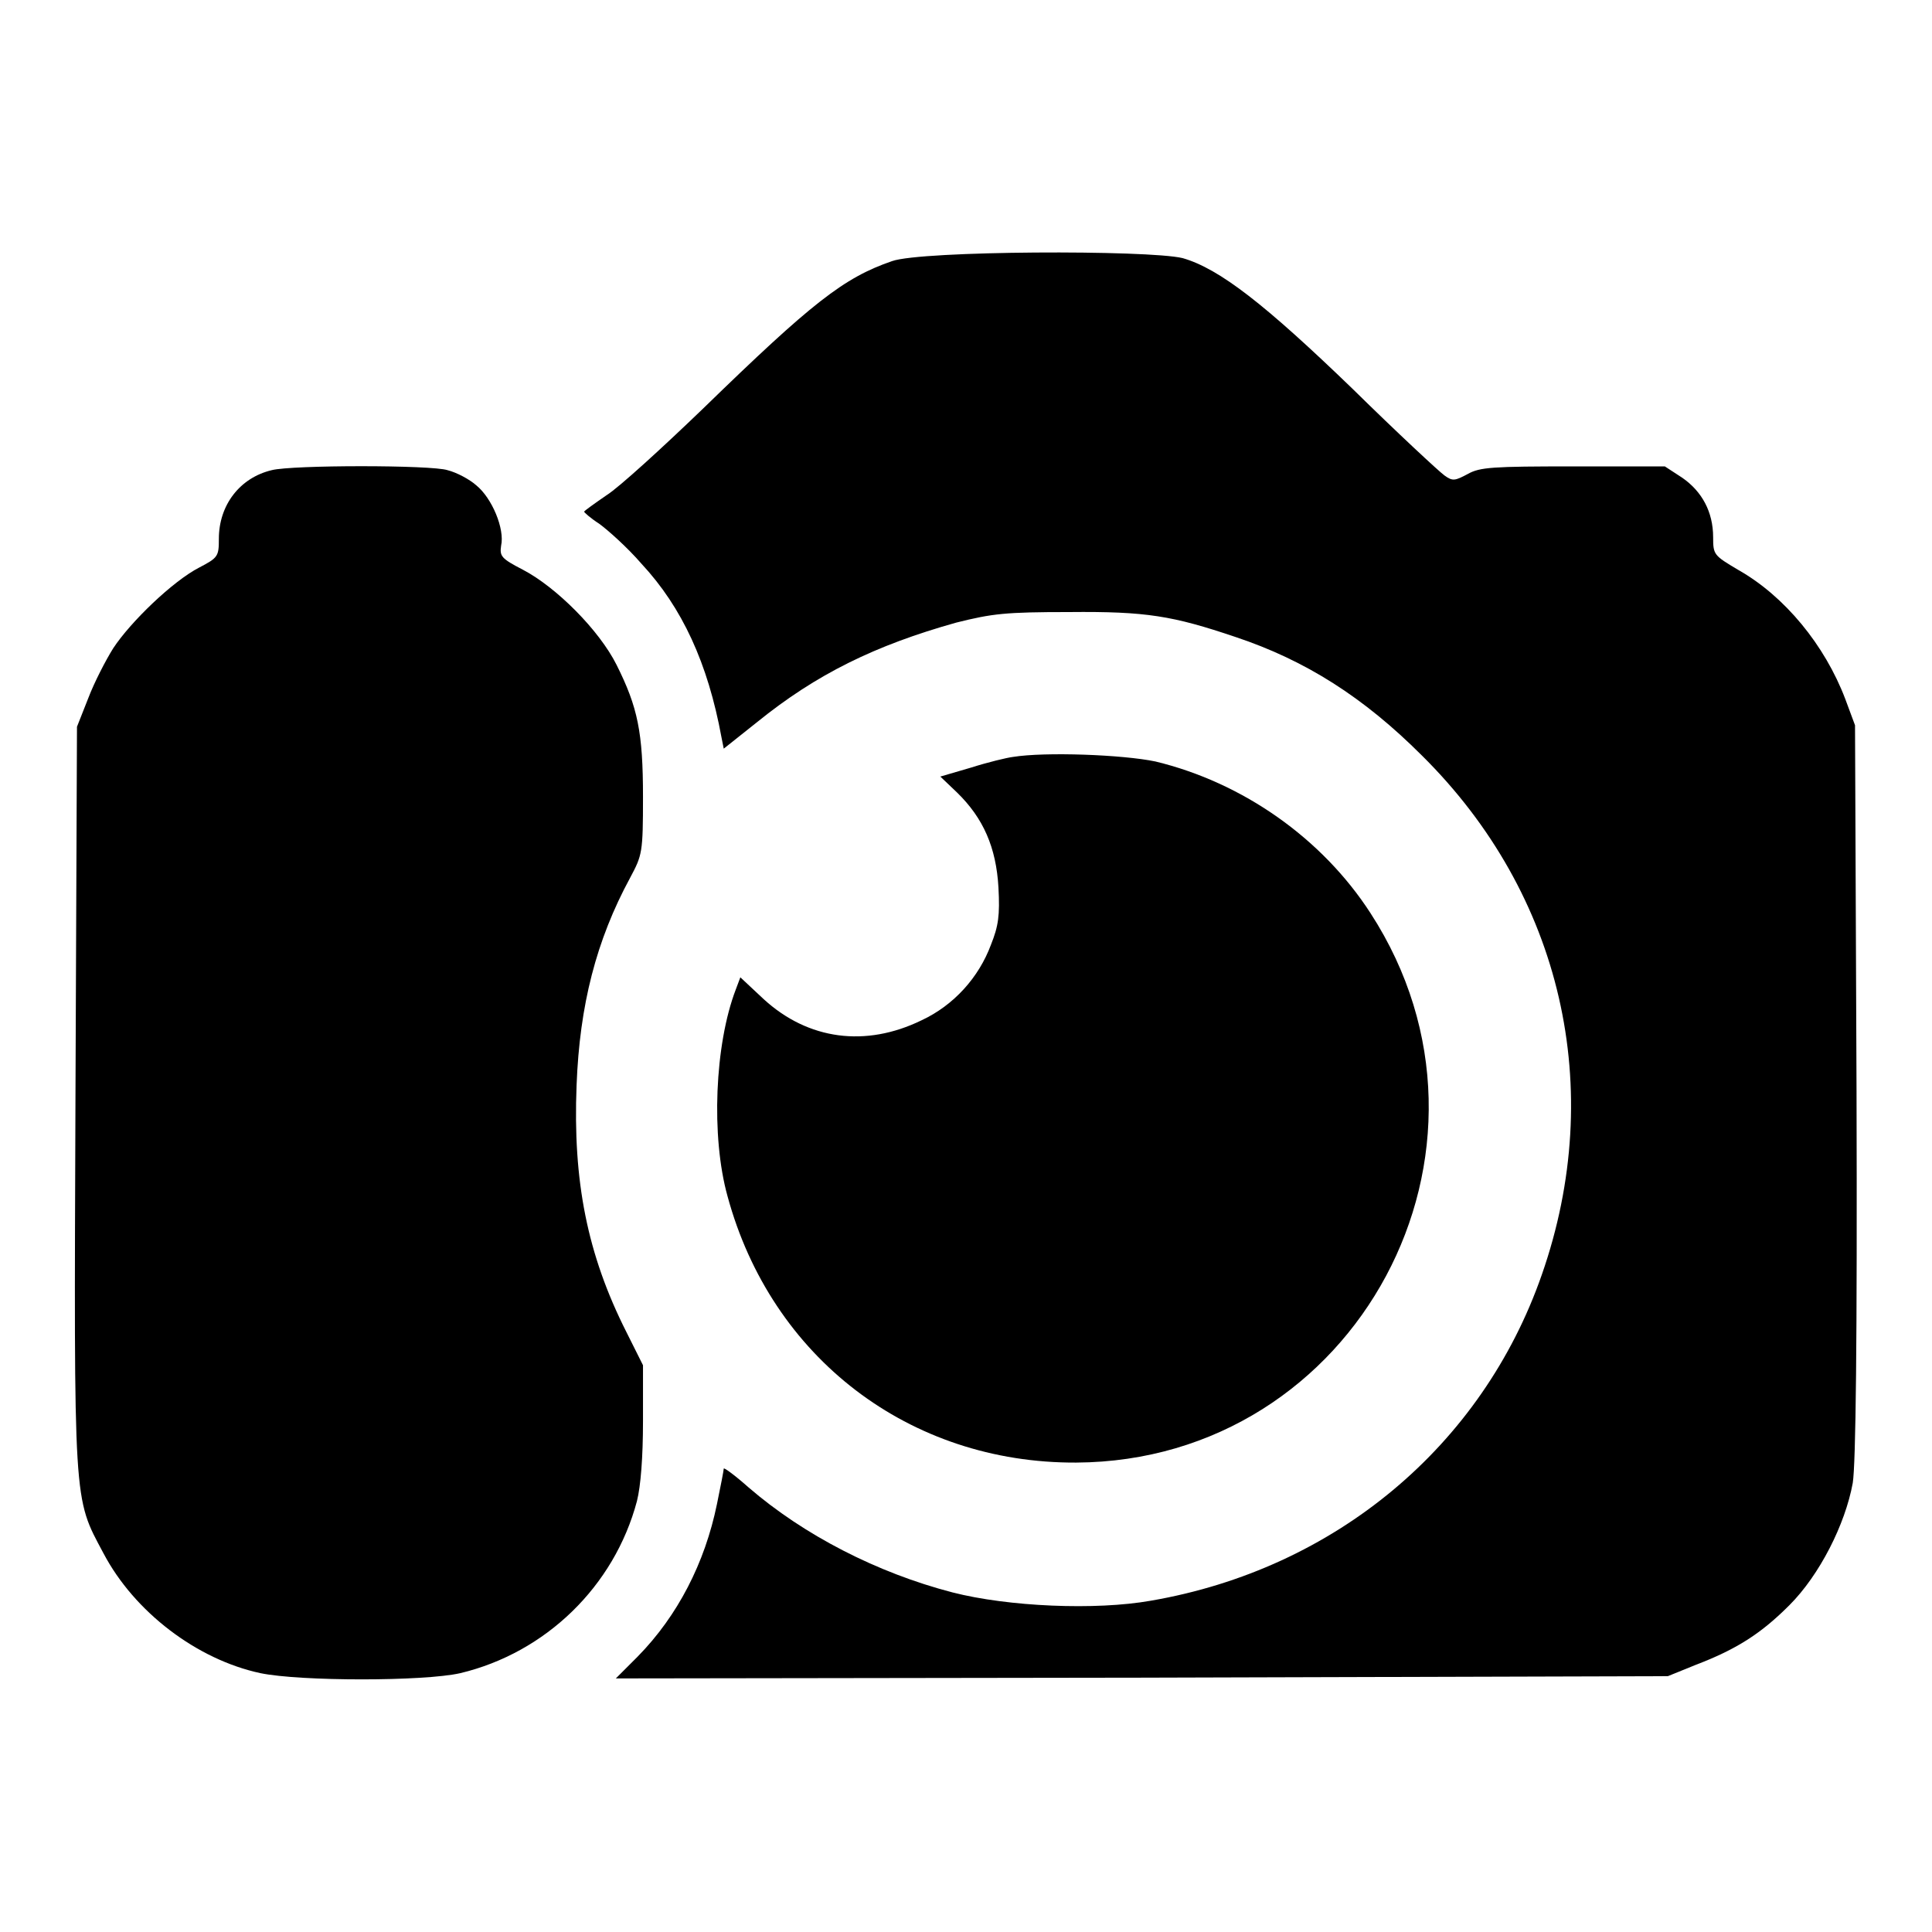
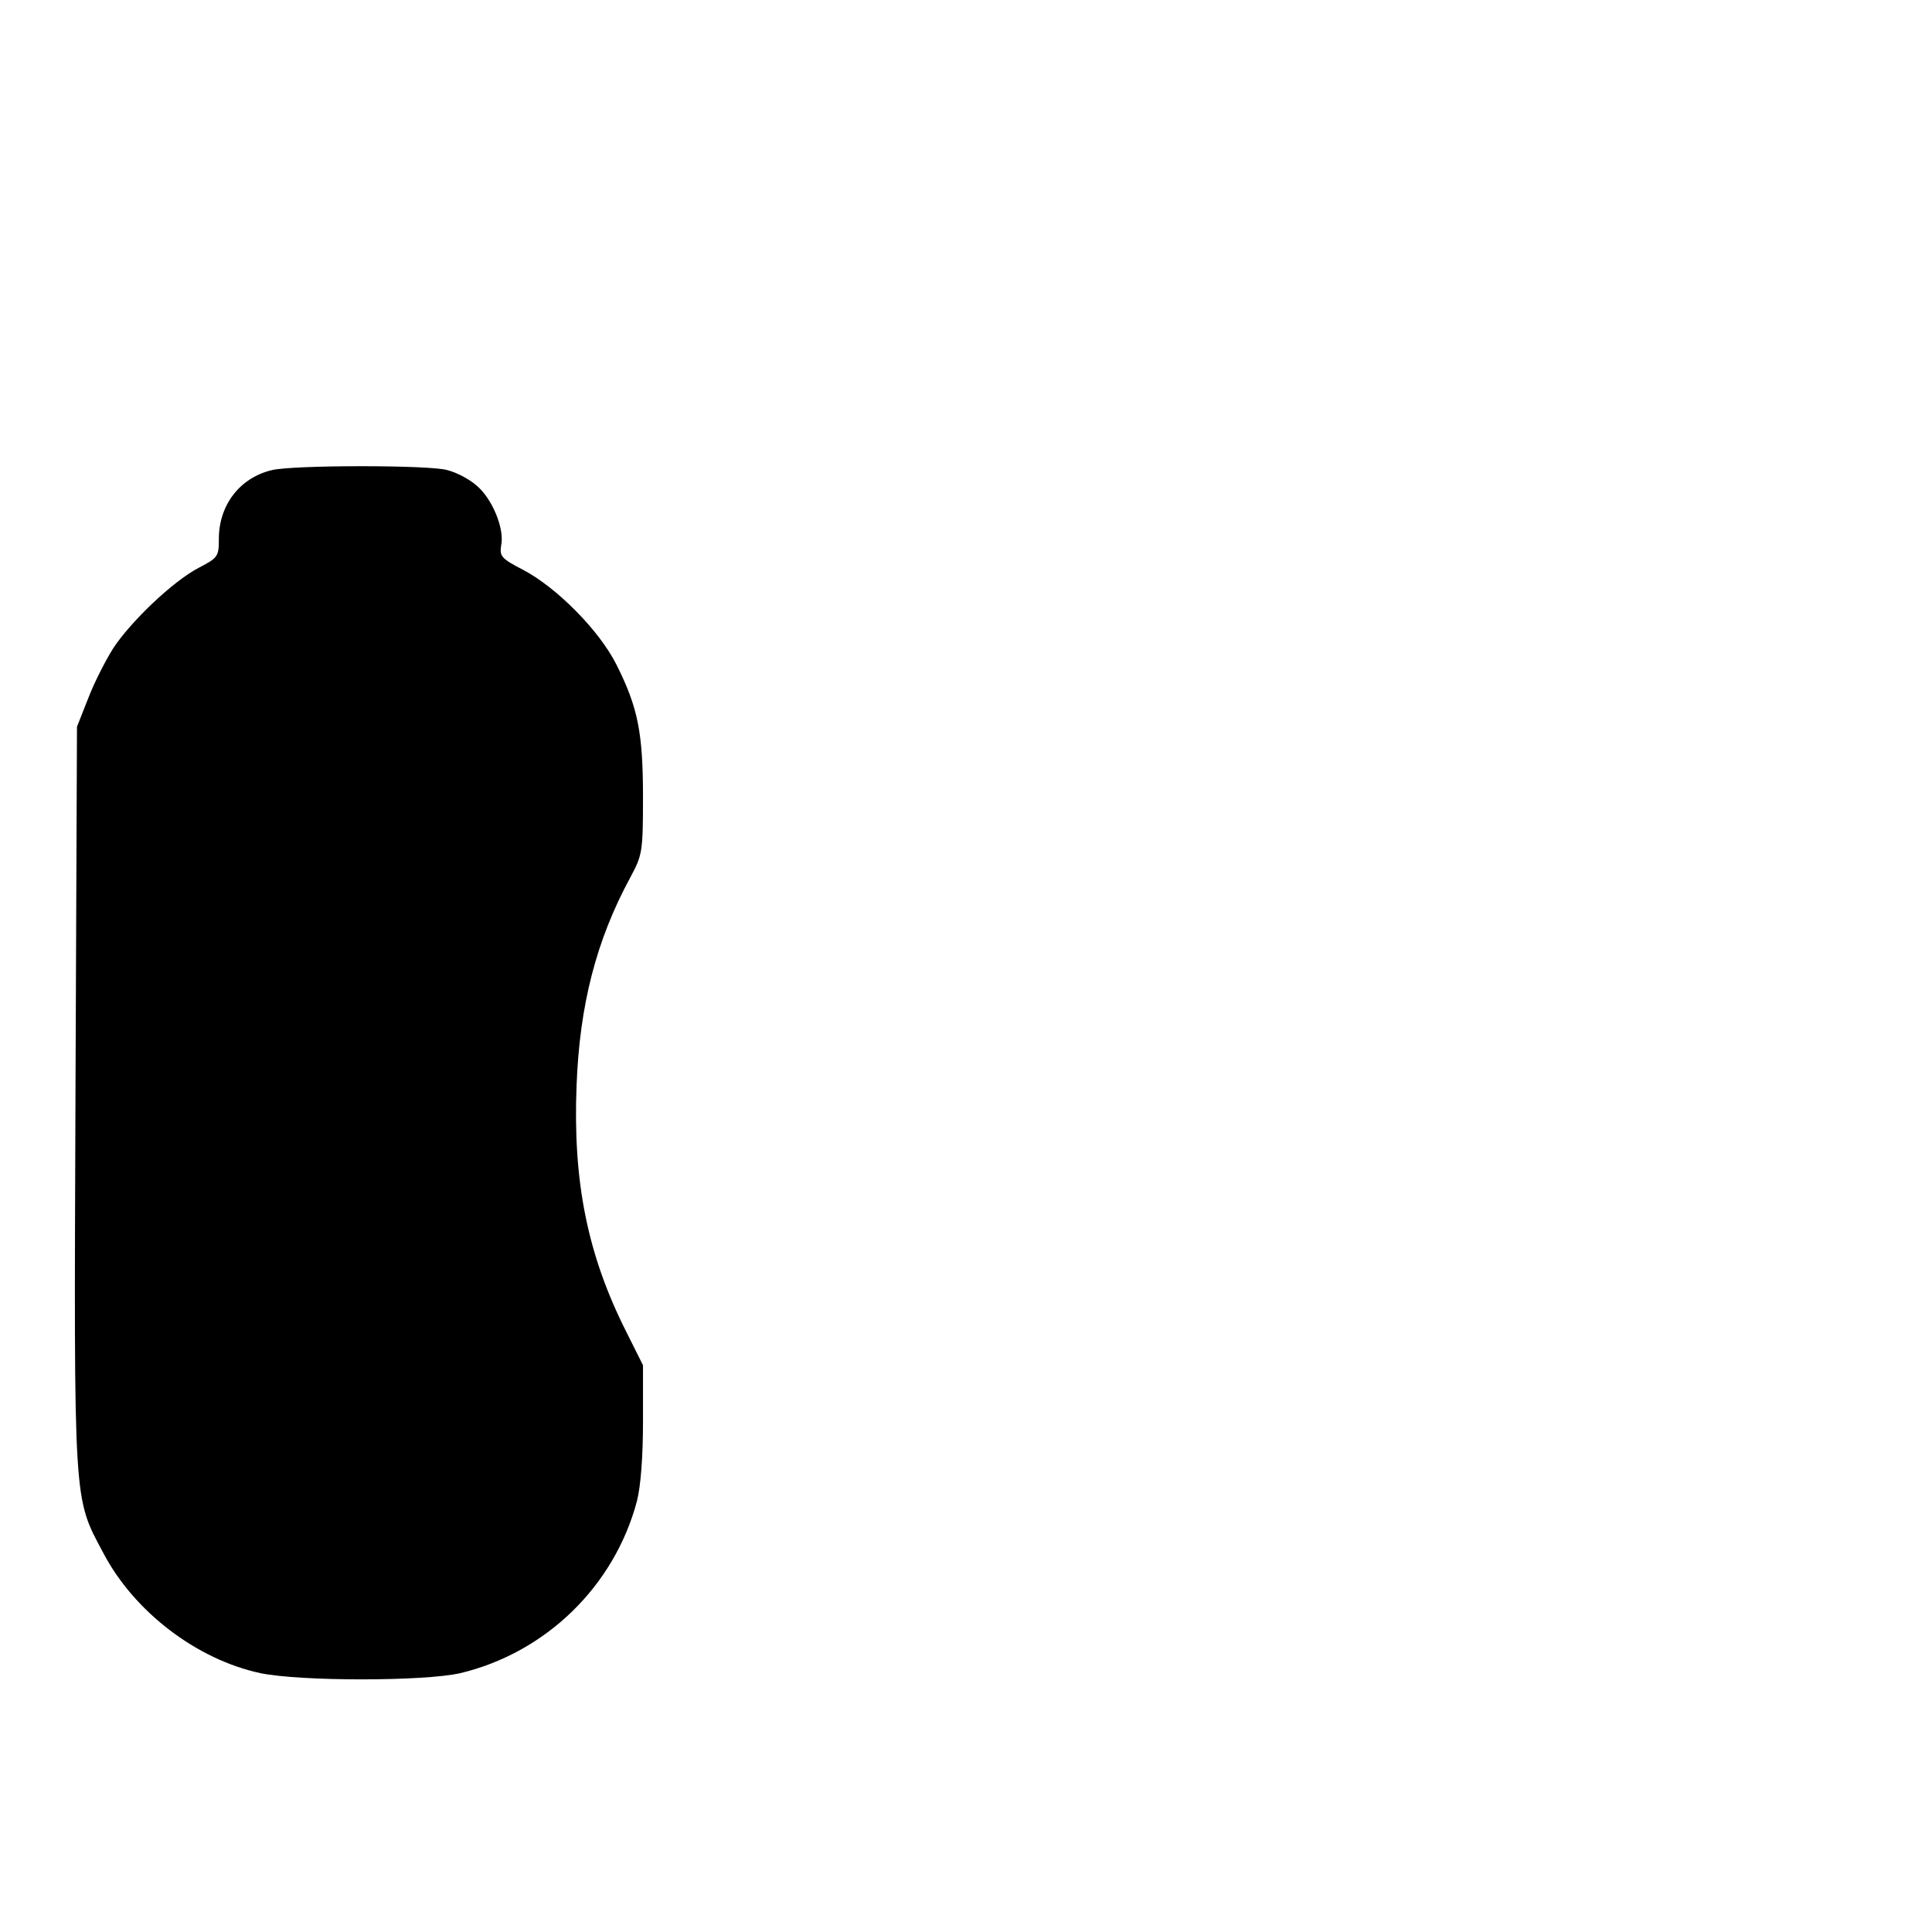
<svg xmlns="http://www.w3.org/2000/svg" version="1.1" x="0px" y="0px" viewBox="0 0 256 256" enable-background="new 0 0 256 256" xml:space="preserve">
  <g>
    <g>
      <g>
-         <path fill="#000000" d="M118.2,34.6c-6.4,2.2-10.6,5.5-25,19.5C87.8,59.3,82,64.6,80.4,65.6c-1.6,1.1-3,2.1-3,2.2s0.9,0.9,2,1.6c1.1,0.8,3.7,3.1,5.6,5.3c5.4,5.8,8.8,13.2,10.6,23l0.3,1.5l4.4-3.5c7.9-6.4,15.7-10.2,26.4-13.2c4.8-1.2,6.5-1.4,15-1.4c10.2-0.1,13.7,0.5,22,3.3c9.3,3.1,17,8,24.7,15.7c18.6,18.4,24.5,44.2,15.9,68.8c-7.9,22.7-27.4,39-51.8,43.2c-7.3,1.3-18.9,0.8-26.3-1.1c-10-2.6-19.7-7.6-27-13.9c-1.8-1.6-3.3-2.7-3.3-2.5c0,0.2-0.4,2.3-0.9,4.7c-1.6,7.8-5.2,14.8-10.5,20.2l-2.9,2.9l69.7-0.1l69.7-0.2l3.7-1.5c5.5-2.1,8.7-4.2,12.4-7.9c4-4,7.4-10.7,8.4-16.2c0.4-2.5,0.6-18.6,0.5-52l-0.2-48.4l-1.3-3.5c-2.7-7.1-8-13.6-14.2-17.1c-3.2-1.9-3.3-2-3.3-4.3c0-3.4-1.5-6.1-4.1-7.9l-2.3-1.5h-12.1c-10.7,0-12.4,0.1-14,1c-1.7,0.9-2,1-3.1,0.2c-0.7-0.5-6.2-5.6-12.2-11.5c-11.5-11.1-17.6-15.9-22.5-17.3C152.1,33.1,122.1,33.2,118.2,34.6z" />
        <path fill="#000000" d="M36,62.3c-4.2,1-7,4.6-7,9.1c0,2.3-0.1,2.5-2.6,3.8C22.9,77,17.3,82.4,15,85.9c-1,1.6-2.5,4.5-3.3,6.6l-1.5,3.8l-0.2,49c-0.2,54.6-0.3,53,3.7,60.5c4.1,7.8,12.4,14.1,20.8,15.9c5.3,1.1,21.7,1.1,26.5,0c11.3-2.7,20.4-11.5,23.4-22.8c0.5-2,0.8-5.8,0.8-10.6v-7.4l-2.2-4.4c-5.2-10.3-7.1-20-6.6-32.7c0.4-10.6,2.6-19.2,7.1-27.5c1.6-3,1.7-3.3,1.7-10.7c0-8.6-0.7-11.9-3.5-17.5c-2.3-4.6-8-10.3-12.4-12.6c-2.9-1.5-3.1-1.8-2.9-3.2c0.5-2.2-1.2-6.3-3.3-8c-0.9-0.8-2.6-1.7-3.8-2C57.2,61.6,38.7,61.6,36,62.3z" />
-         <path fill="#000000" d="M134.2,100.3c-0.8,0.1-3.3,0.7-5.5,1.4l-4.1,1.2l2.2,2.1c3.5,3.4,5.2,7.3,5.5,12.6c0.2,3.7,0,5.1-1,7.6c-1.6,4.3-4.9,8-9.2,10c-7.4,3.6-15,2.6-20.9-2.8l-3.1-2.9l-0.6,1.6c-2.8,7.3-3.3,19.5-1.1,27.4c5.8,21.4,24.1,35.4,46.2,35.3c37.2-0.2,59.3-41.5,39-72.8c-6.4-9.9-16.9-17.3-28.5-20.1C148.8,100,138.5,99.6,134.2,100.3z" />
      </g>
    </g>
  </g>
</svg>